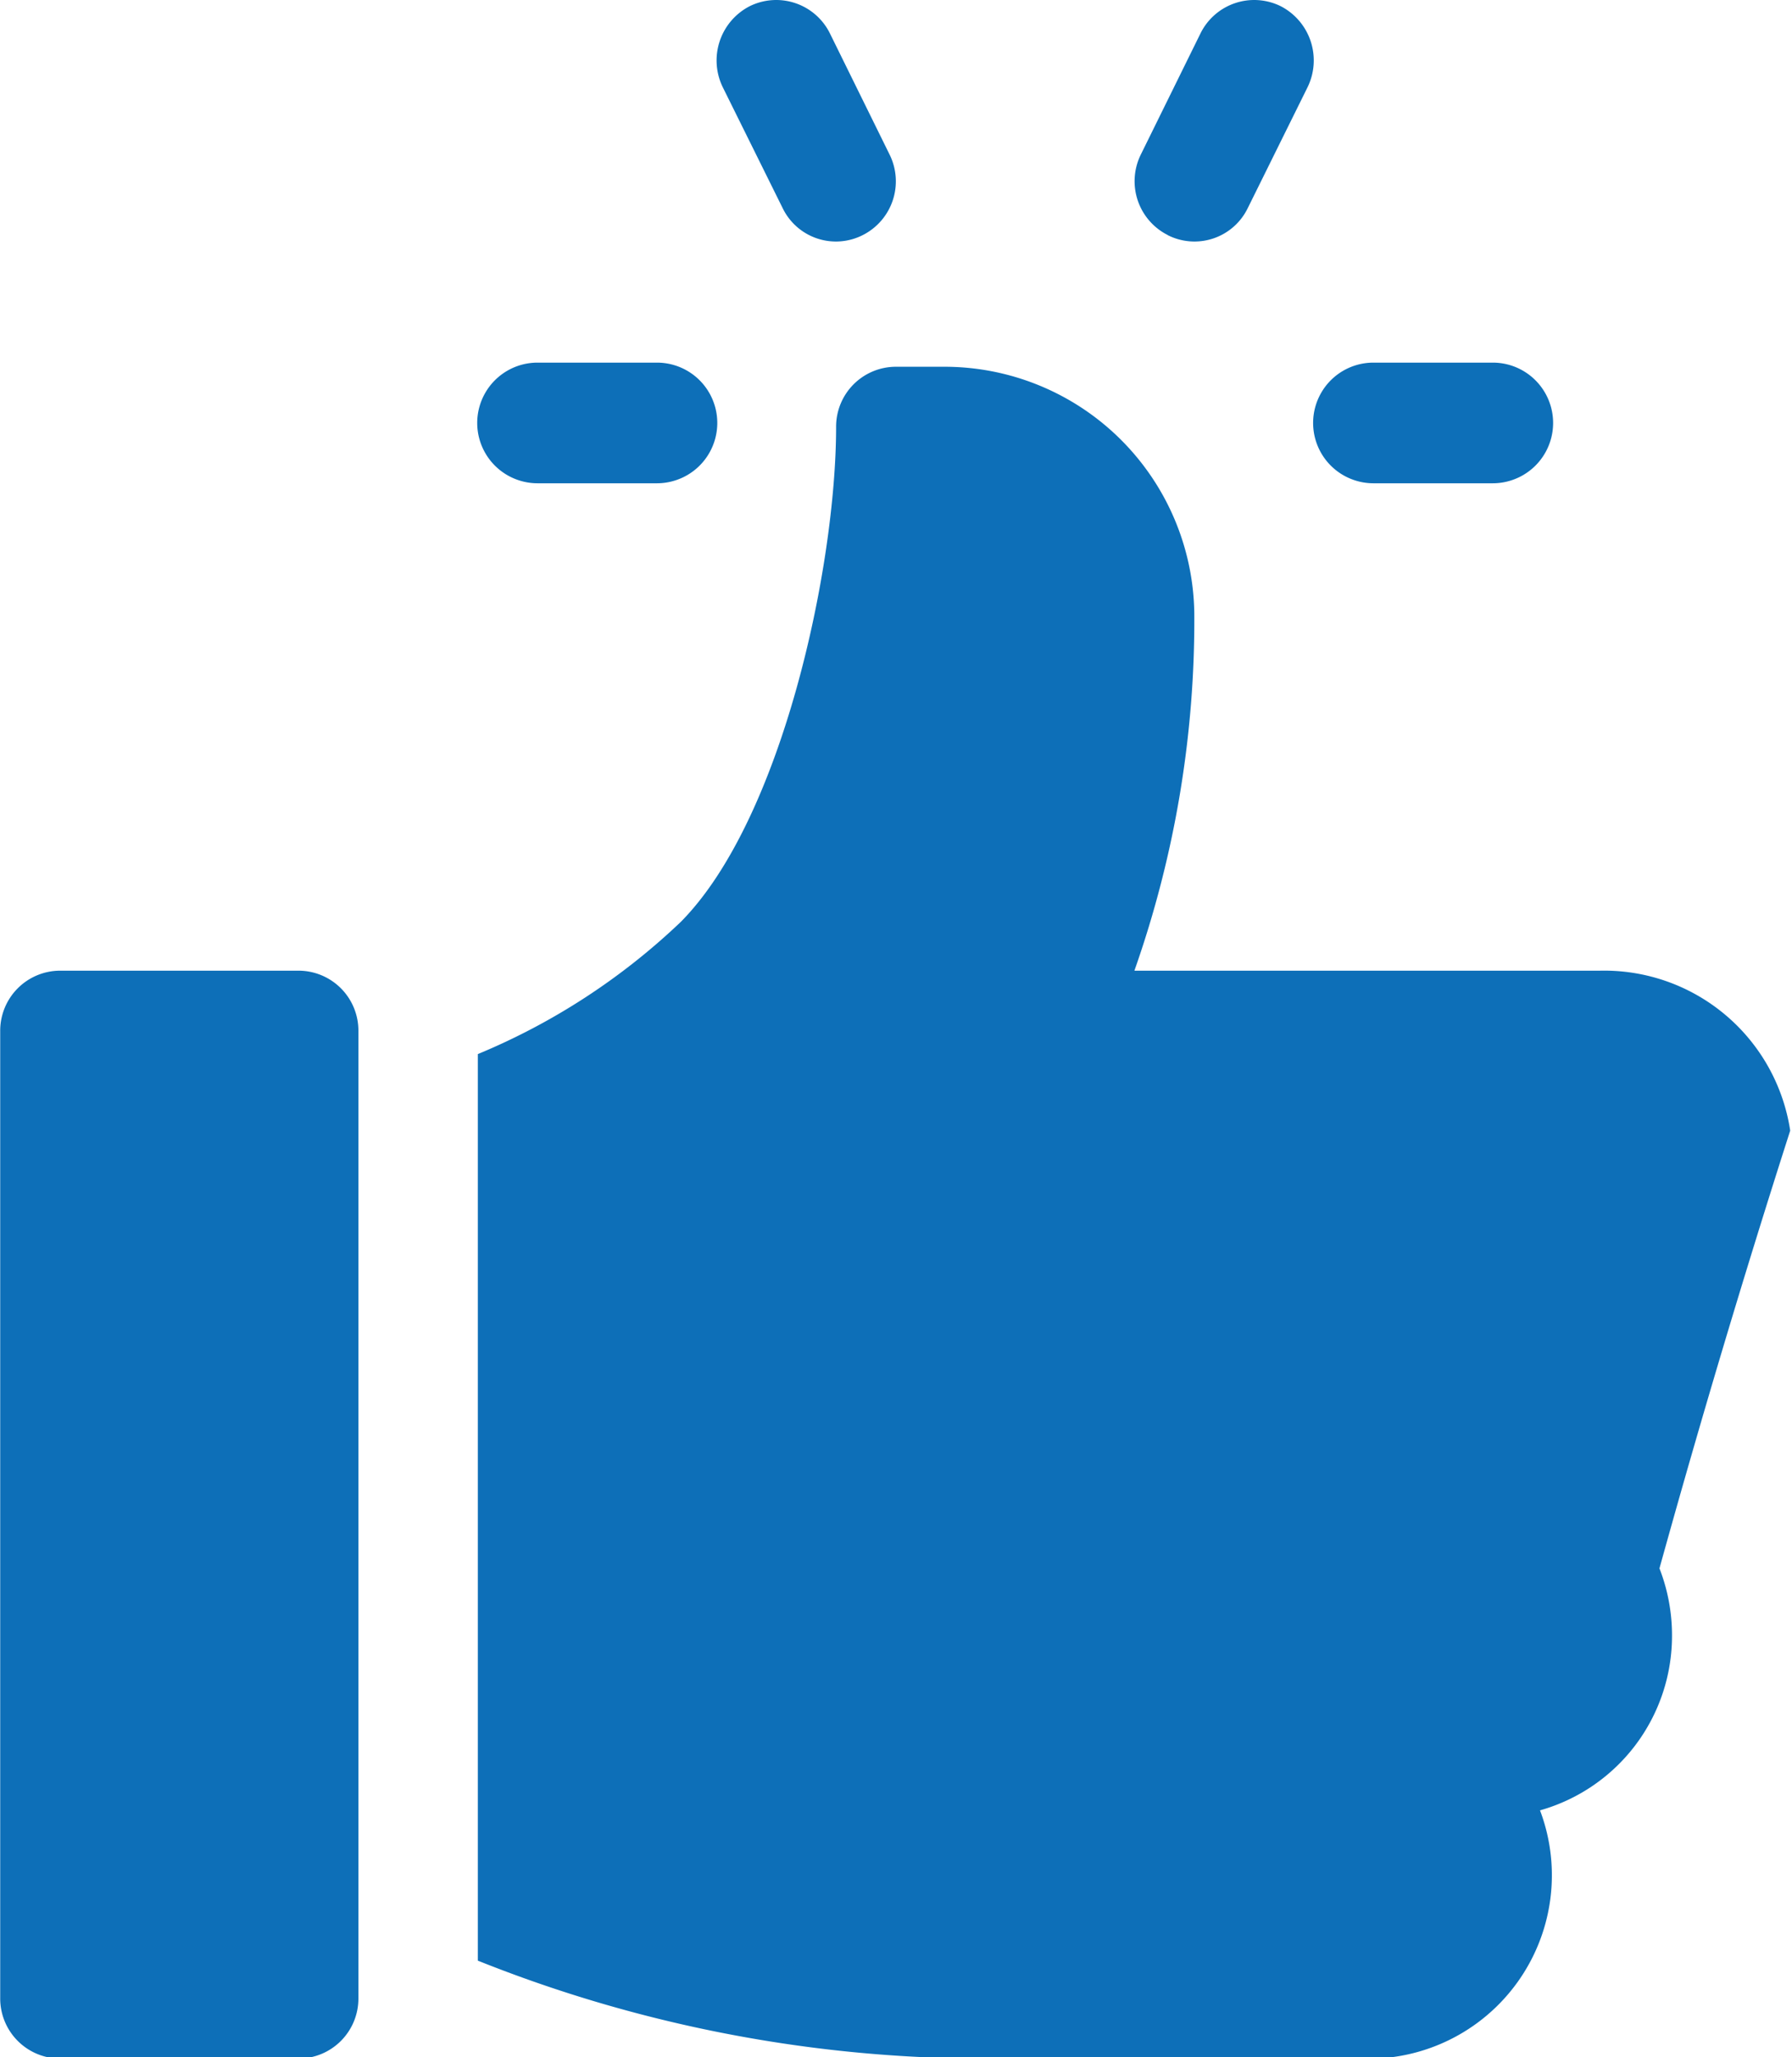
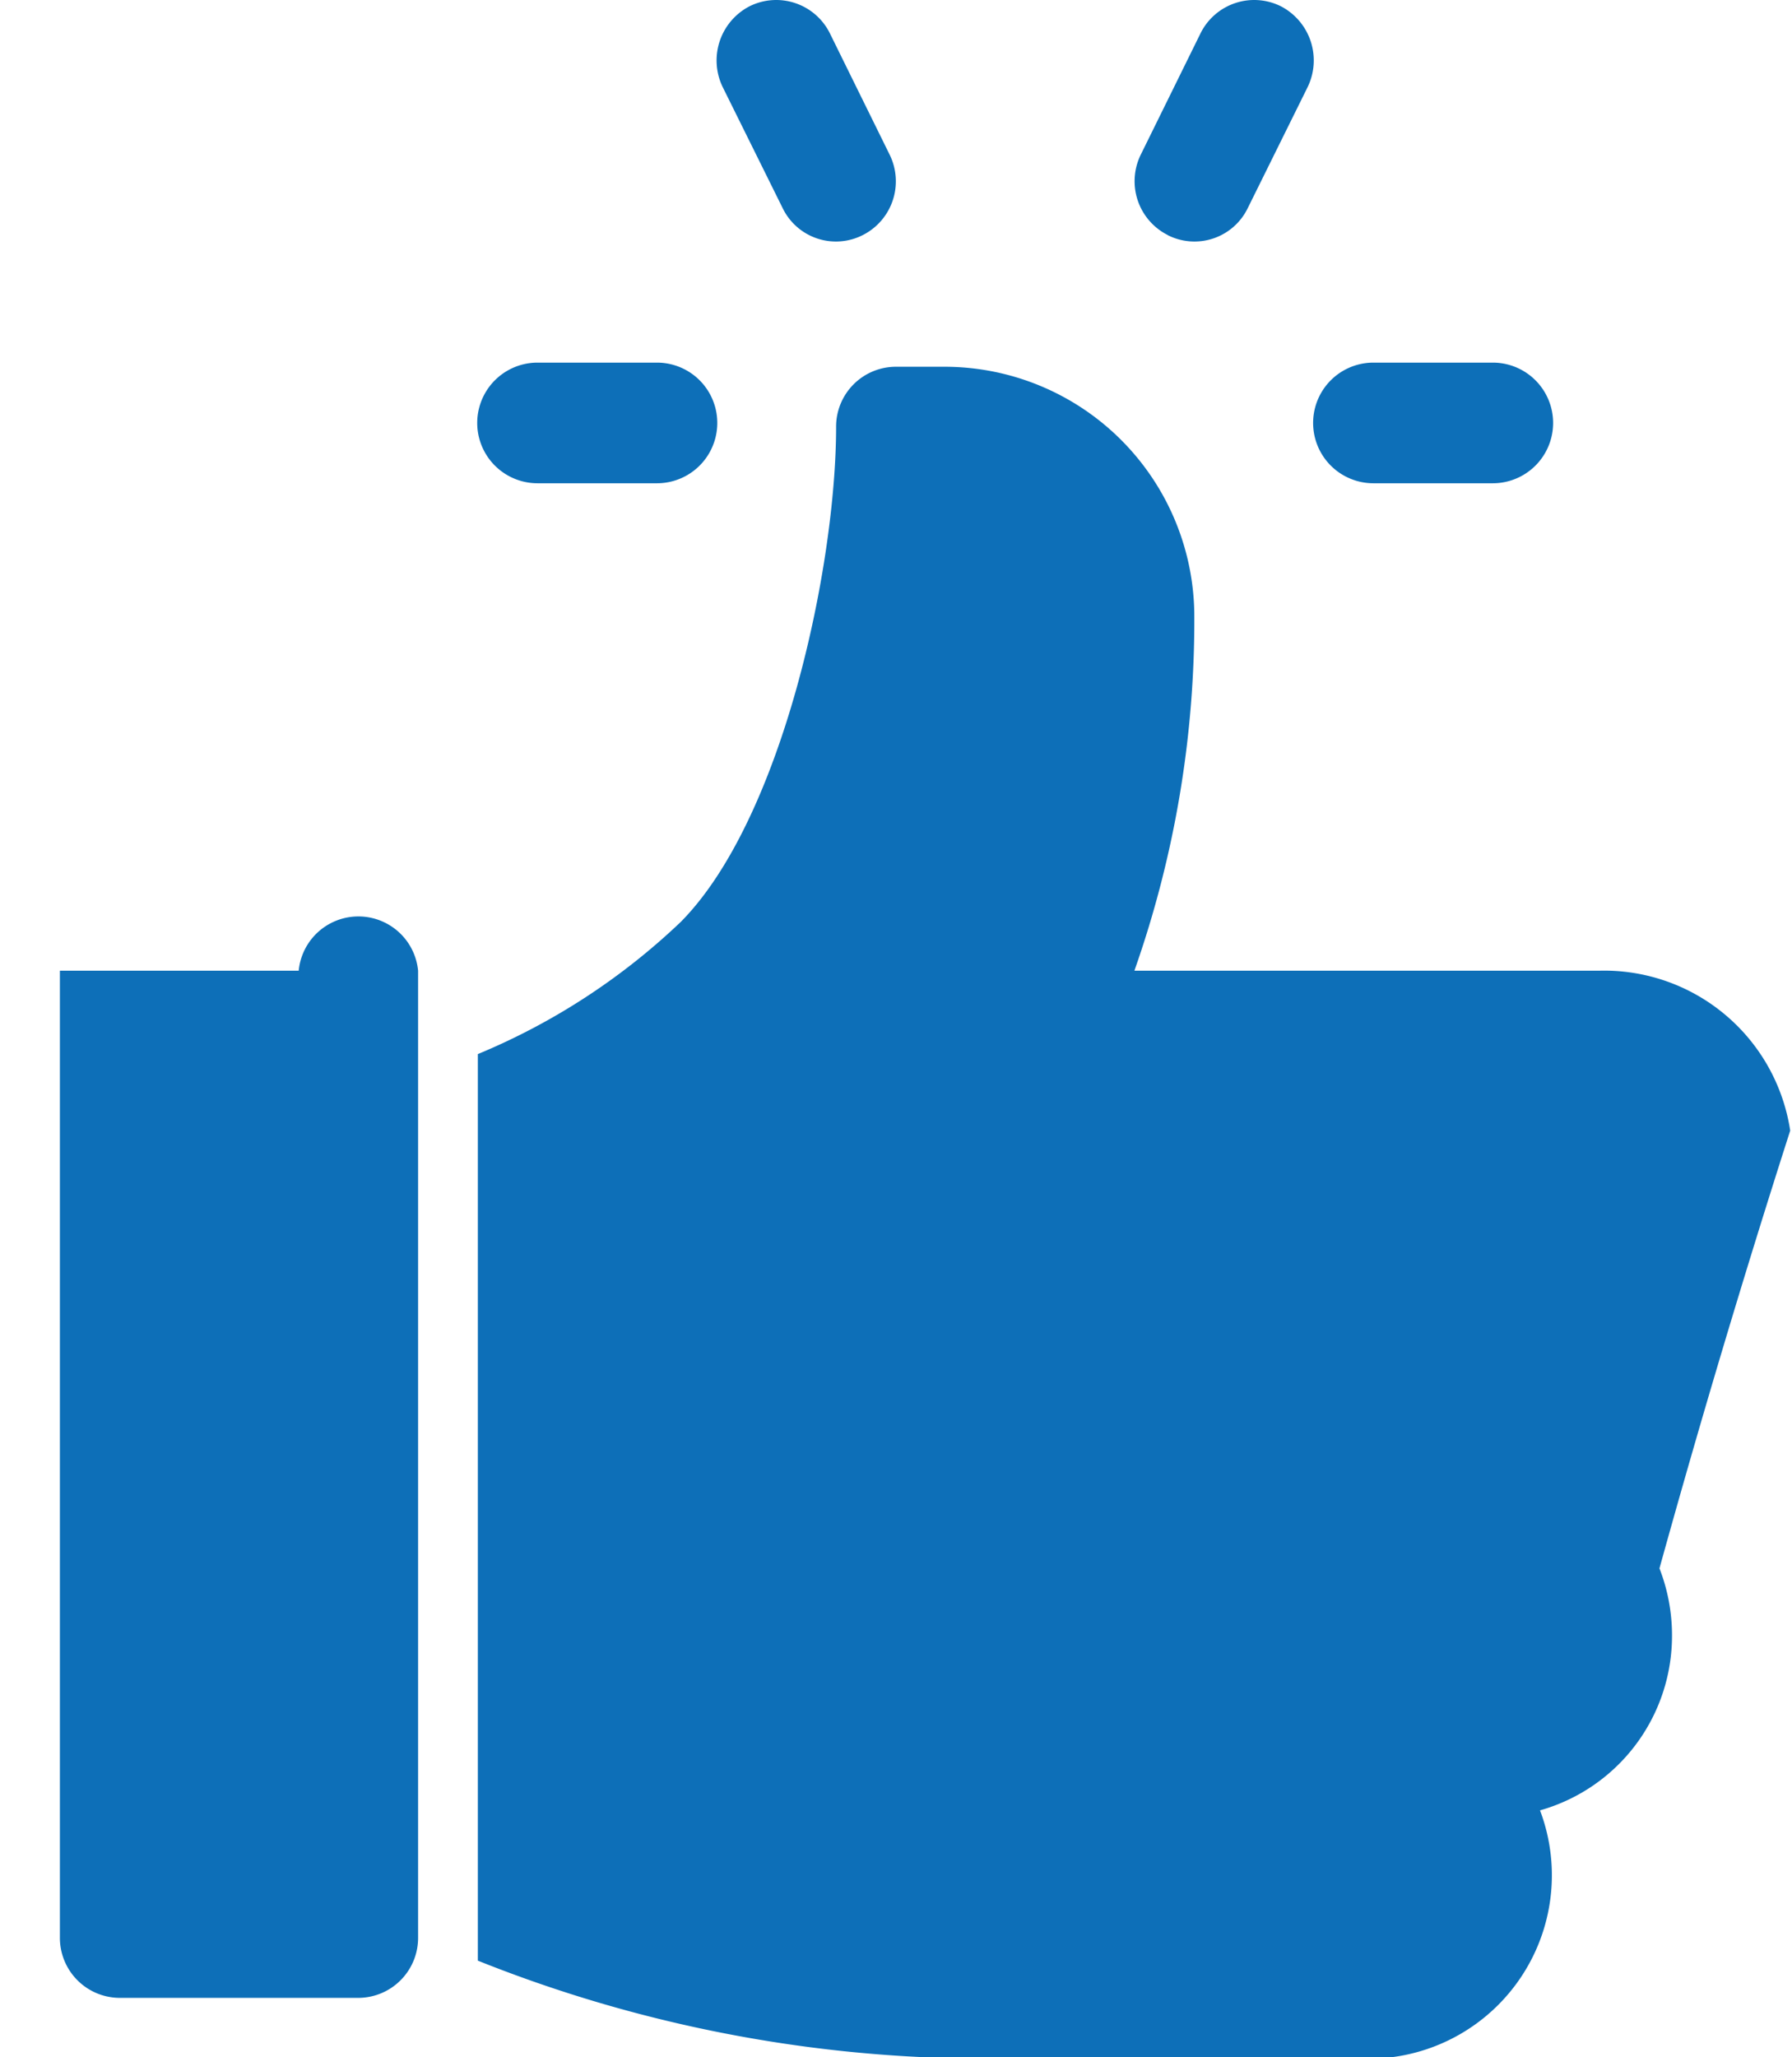
<svg xmlns="http://www.w3.org/2000/svg" width="26" height="29.84" viewBox="0 0 26 29.84">
  <defs>
    <style>
      .cls-1 {
        fill: #0d6fb8;
        fill-rule: evenodd;
      }
    </style>
  </defs>
-   <path id="シェイプ_879" data-name="シェイプ 879" class="cls-1" d="M183.583,3267.51h1.732a0.875,0.875,0,0,0,0-1.75h-1.732A0.875,0.875,0,0,0,183.583,3267.51Zm-8.571-3.99a0.859,0.859,0,0,0,1.162.39,0.874,0.874,0,0,0,.388-1.17l-0.867-1.76a0.869,0.869,0,0,0-1.162-.39,0.885,0.885,0,0,0-.388,1.18Zm5.585,0.39a0.859,0.859,0,0,0,1.162-.39l0.866-1.75a0.885,0.885,0,0,0-.387-1.18,0.869,0.869,0,0,0-1.162.39l-0.867,1.76A0.874,0.874,0,0,0,180.6,3263.91Zm-9.142,3.6h1.733a0.875,0.875,0,0,0,0-1.75h-1.733A0.875,0.875,0,0,0,171.455,3267.51Zm-3.465,7.07h-3.465a0.871,0.871,0,0,0-.866.88v14.02a0.871,0.871,0,0,0,.866.88h3.465a0.87,0.87,0,0,0,.866-0.88v-14.02A0.87,0.87,0,0,0,167.99,3274.58Zm21.64,2.32a2.731,2.731,0,0,0-2.761-2.32h-6.754a15.3,15.3,0,0,0,.869-5.18,3.625,3.625,0,0,0-3.616-3.58h-0.715a0.868,0.868,0,0,0-.866.87c0,2.03-.78,5.69-2.251,7.18a9.583,9.583,0,0,1-2.947,1.92v13.15a19.861,19.861,0,0,0,7.146,1.42H183.4a2.661,2.661,0,0,0,2.6-3.6,2.63,2.63,0,0,0,1.915-2.54,2.676,2.676,0,0,0-.182-0.97A166.329,166.329,0,0,1,189.63,3276.9Z" transform="translate(-163.656 -3260.5)" />
+   <path id="シェイプ_879" data-name="シェイプ 879" class="cls-1" d="M183.583,3267.51h1.732a0.875,0.875,0,0,0,0-1.75h-1.732A0.875,0.875,0,0,0,183.583,3267.51Zm-8.571-3.99a0.859,0.859,0,0,0,1.162.39,0.874,0.874,0,0,0,.388-1.17l-0.867-1.76a0.869,0.869,0,0,0-1.162-.39,0.885,0.885,0,0,0-.388,1.18Zm5.585,0.39a0.859,0.859,0,0,0,1.162-.39l0.866-1.75a0.885,0.885,0,0,0-.387-1.18,0.869,0.869,0,0,0-1.162.39l-0.867,1.76A0.874,0.874,0,0,0,180.6,3263.91Zm-9.142,3.6h1.733a0.875,0.875,0,0,0,0-1.75h-1.733A0.875,0.875,0,0,0,171.455,3267.51Zm-3.465,7.07h-3.465v14.02a0.871,0.871,0,0,0,.866.88h3.465a0.87,0.87,0,0,0,.866-0.88v-14.02A0.87,0.87,0,0,0,167.99,3274.58Zm21.64,2.32a2.731,2.731,0,0,0-2.761-2.32h-6.754a15.3,15.3,0,0,0,.869-5.18,3.625,3.625,0,0,0-3.616-3.58h-0.715a0.868,0.868,0,0,0-.866.87c0,2.03-.78,5.69-2.251,7.18a9.583,9.583,0,0,1-2.947,1.92v13.15a19.861,19.861,0,0,0,7.146,1.42H183.4a2.661,2.661,0,0,0,2.6-3.6,2.63,2.63,0,0,0,1.915-2.54,2.676,2.676,0,0,0-.182-0.97A166.329,166.329,0,0,1,189.63,3276.9Z" transform="translate(-163.656 -3260.5)" />
</svg>